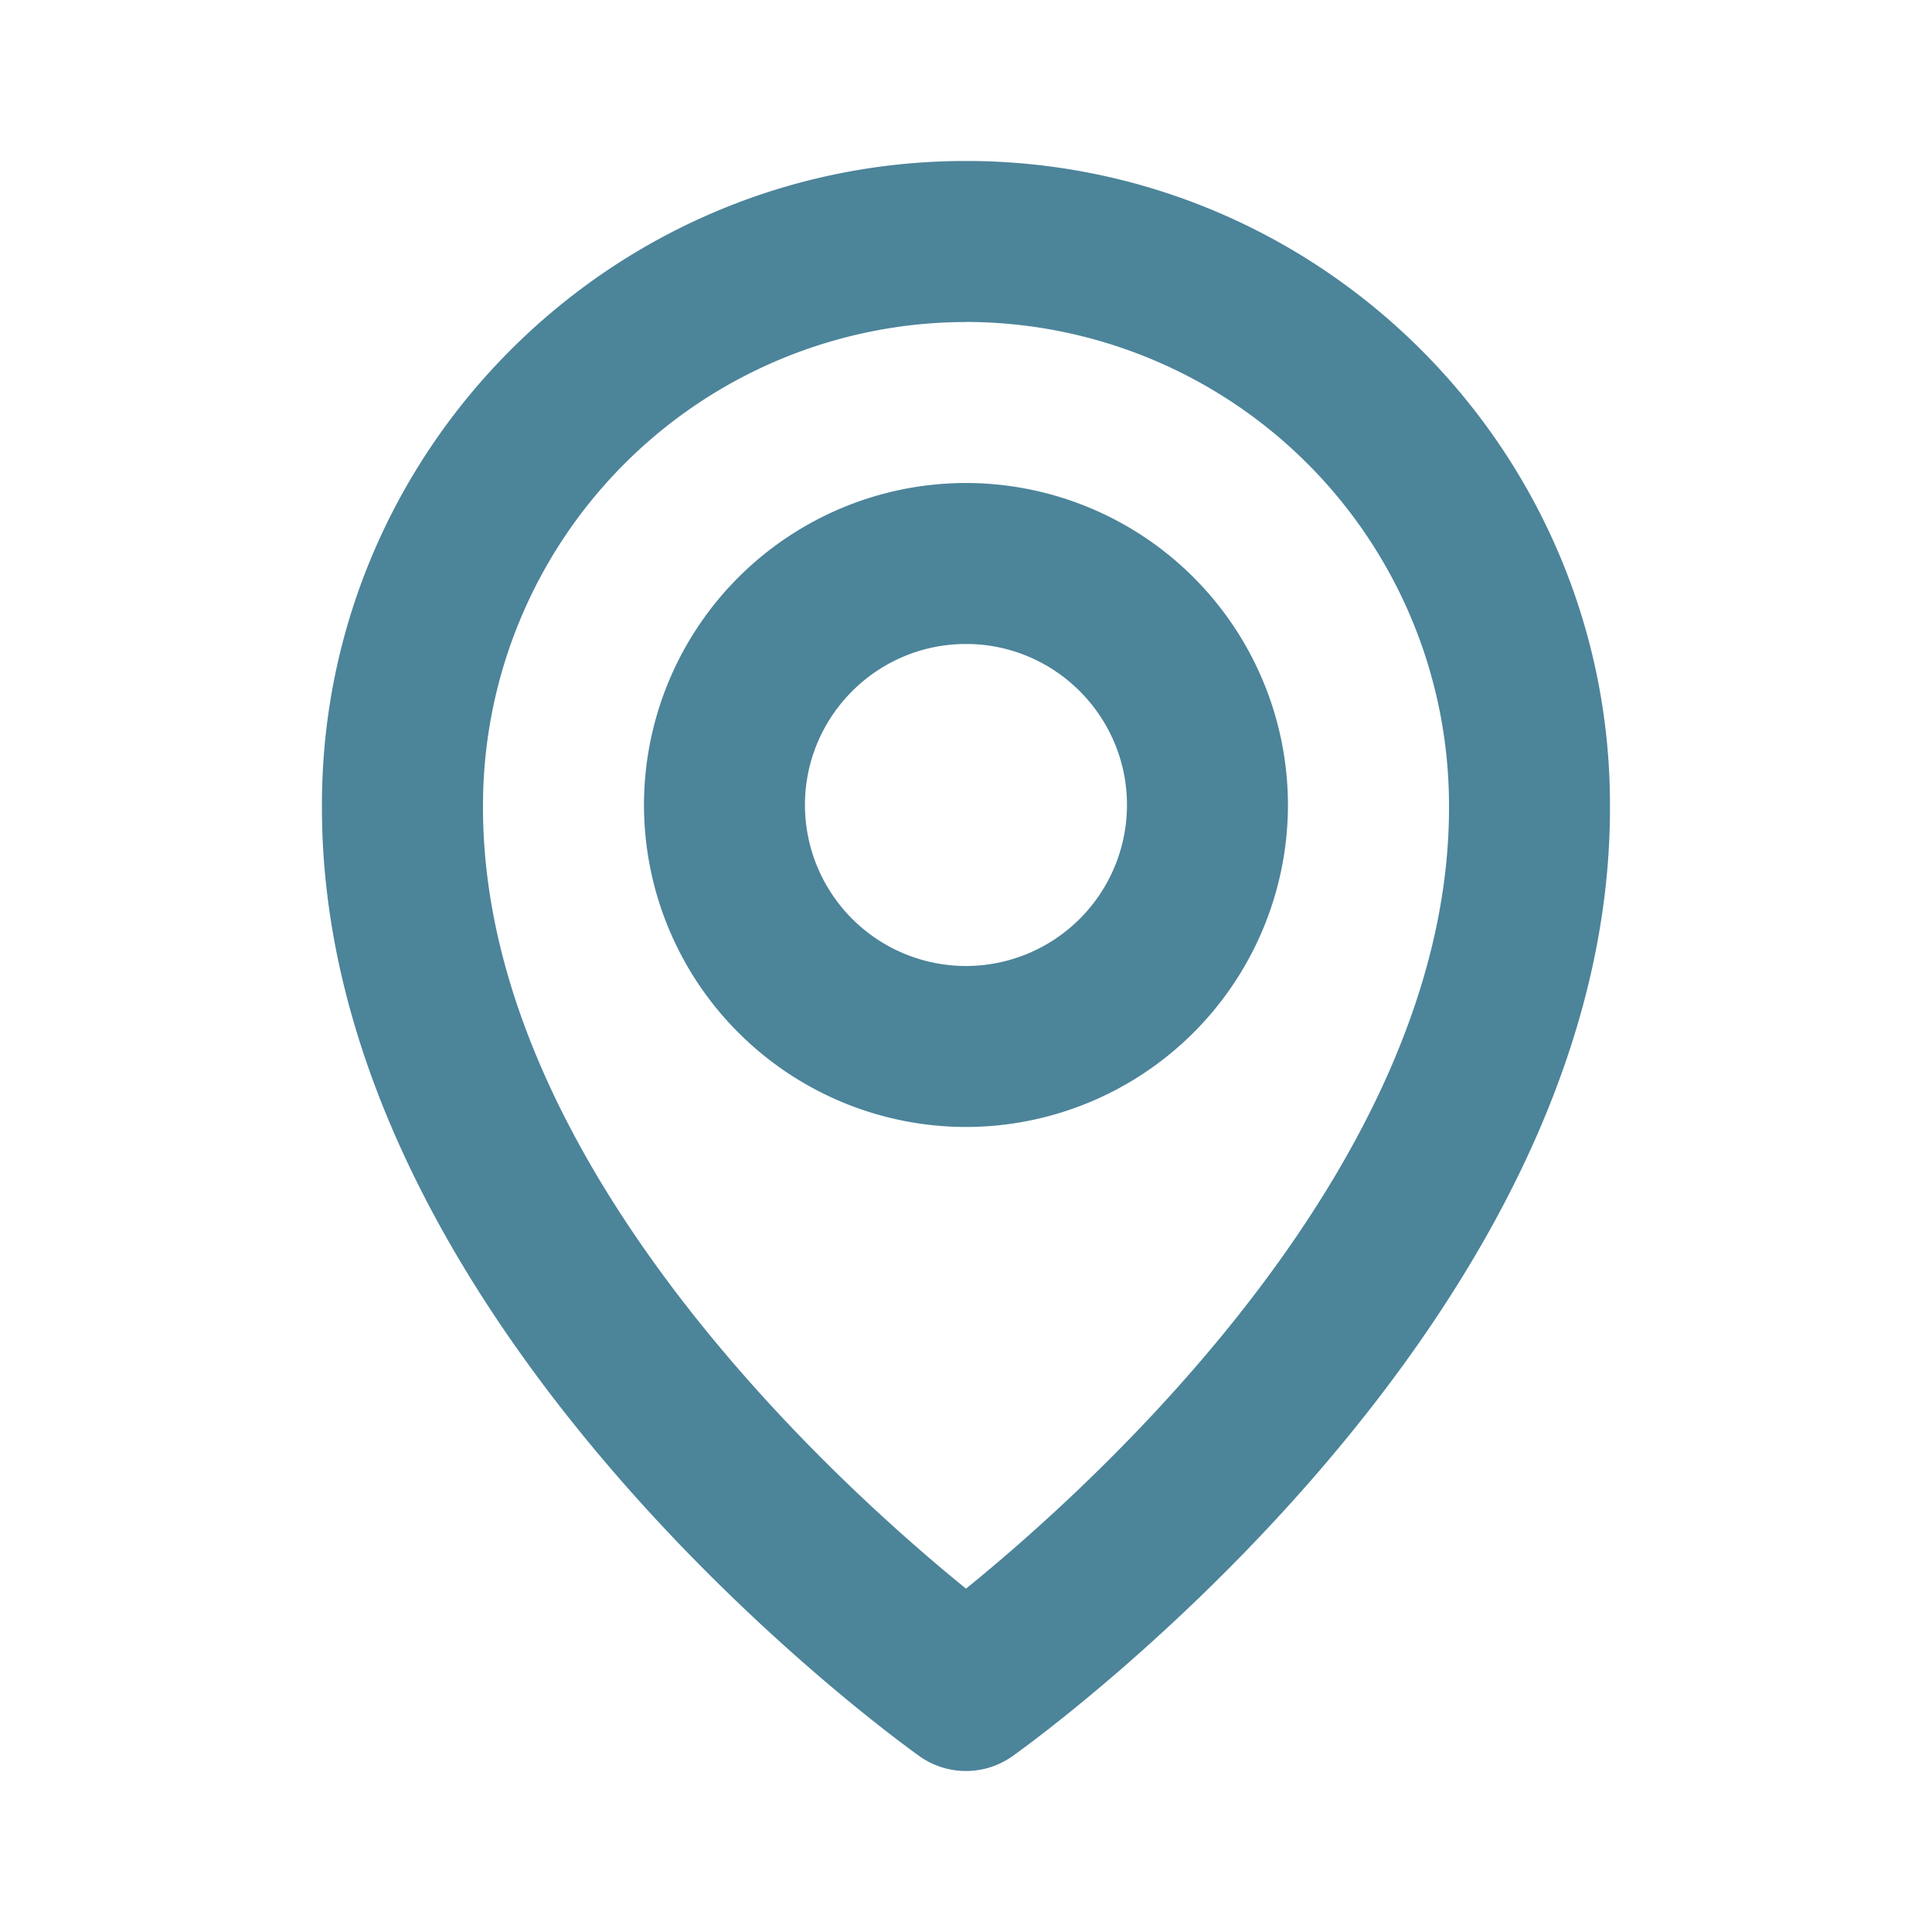
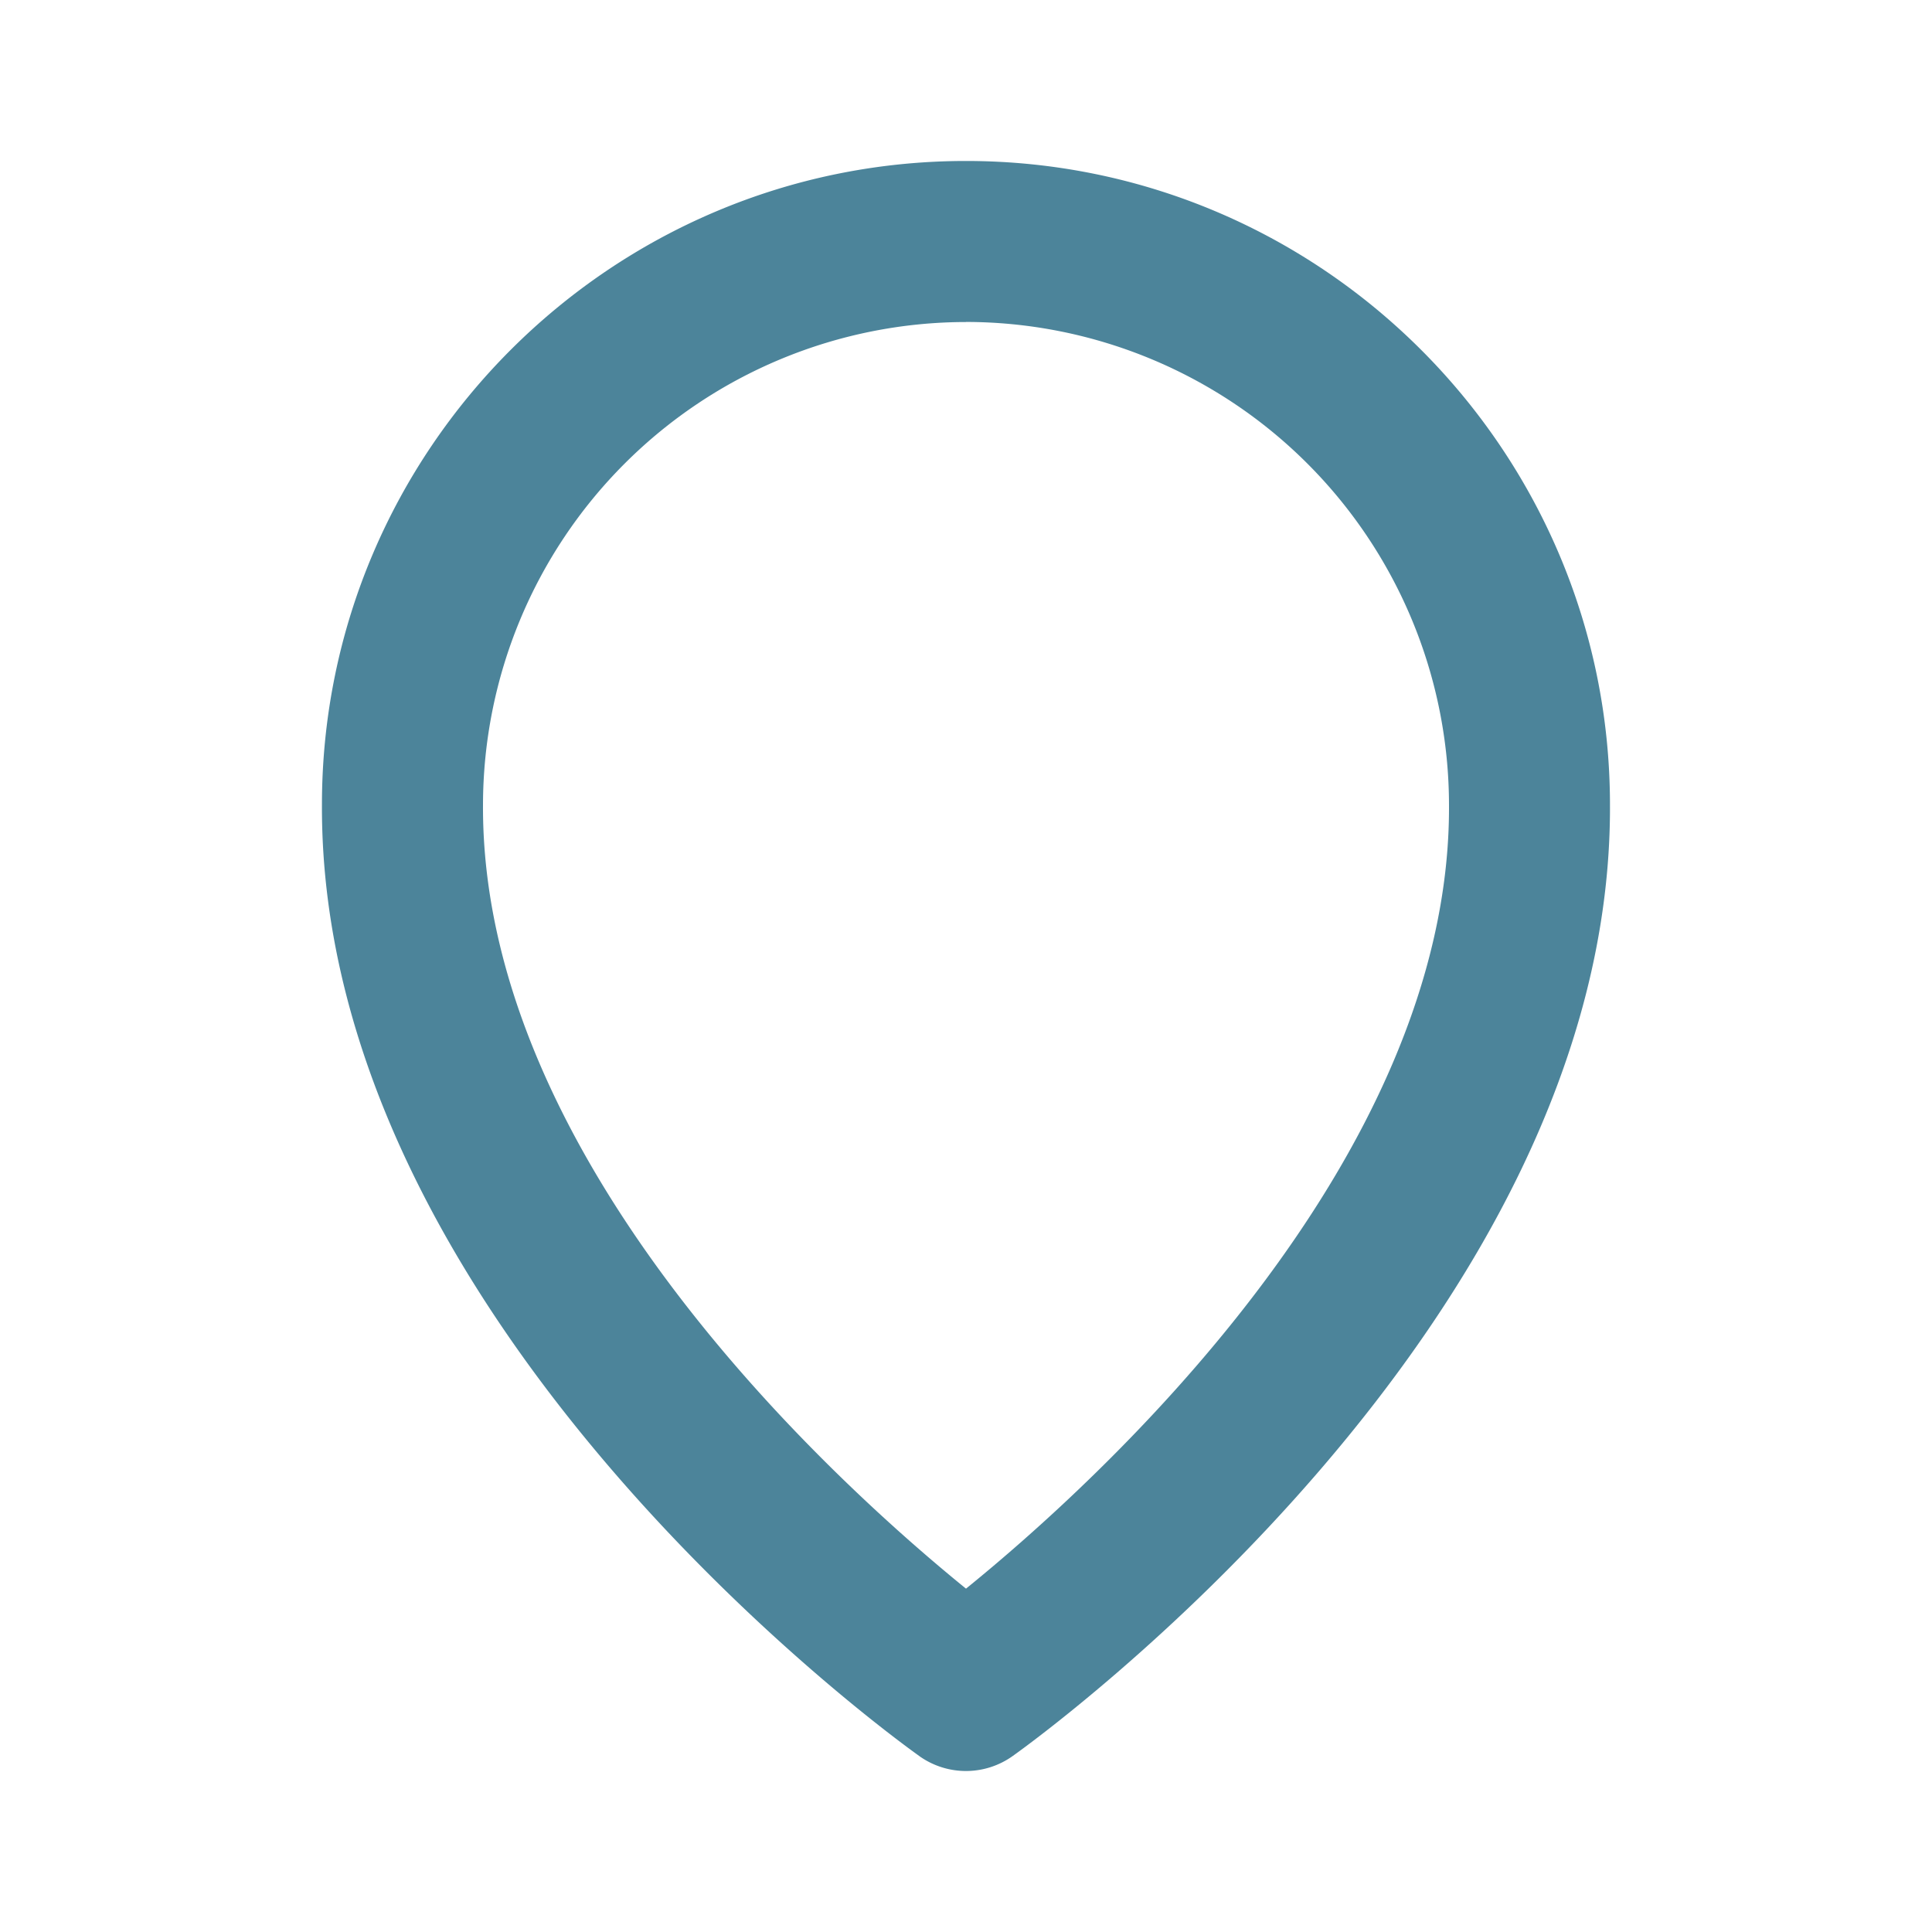
<svg xmlns="http://www.w3.org/2000/svg" width="25" height="25" fill="none">
-   <path d="M12.5 14.583a4.17 4.17 0 004.166-4.166A4.17 4.17 0 0012.5 6.25a4.17 4.17 0 00-4.167 4.167 4.17 4.17 0 004.167 4.166zm0-6.25c1.149 0 2.083.935 2.083 2.084A2.085 2.085 0 0112.5 12.5a2.085 2.085 0 01-2.084-2.083c0-1.15.935-2.084 2.084-2.084z" fill="#4C849A" />
  <path d="M11.895 22.723a1.04 1.04 0 001.209 0c.316-.224 7.759-5.598 7.729-12.307 0-4.594-3.739-8.333-8.334-8.333-4.594 0-8.333 3.739-8.333 8.328-.03 6.714 7.413 12.088 7.73 12.312zM12.5 4.166a6.257 6.257 0 016.25 6.255c.022 4.623-4.57 8.774-6.25 10.136-1.678-1.362-6.271-5.515-6.25-10.14a6.256 6.256 0 016.25-6.25z" fill="#4C849A" />
</svg>